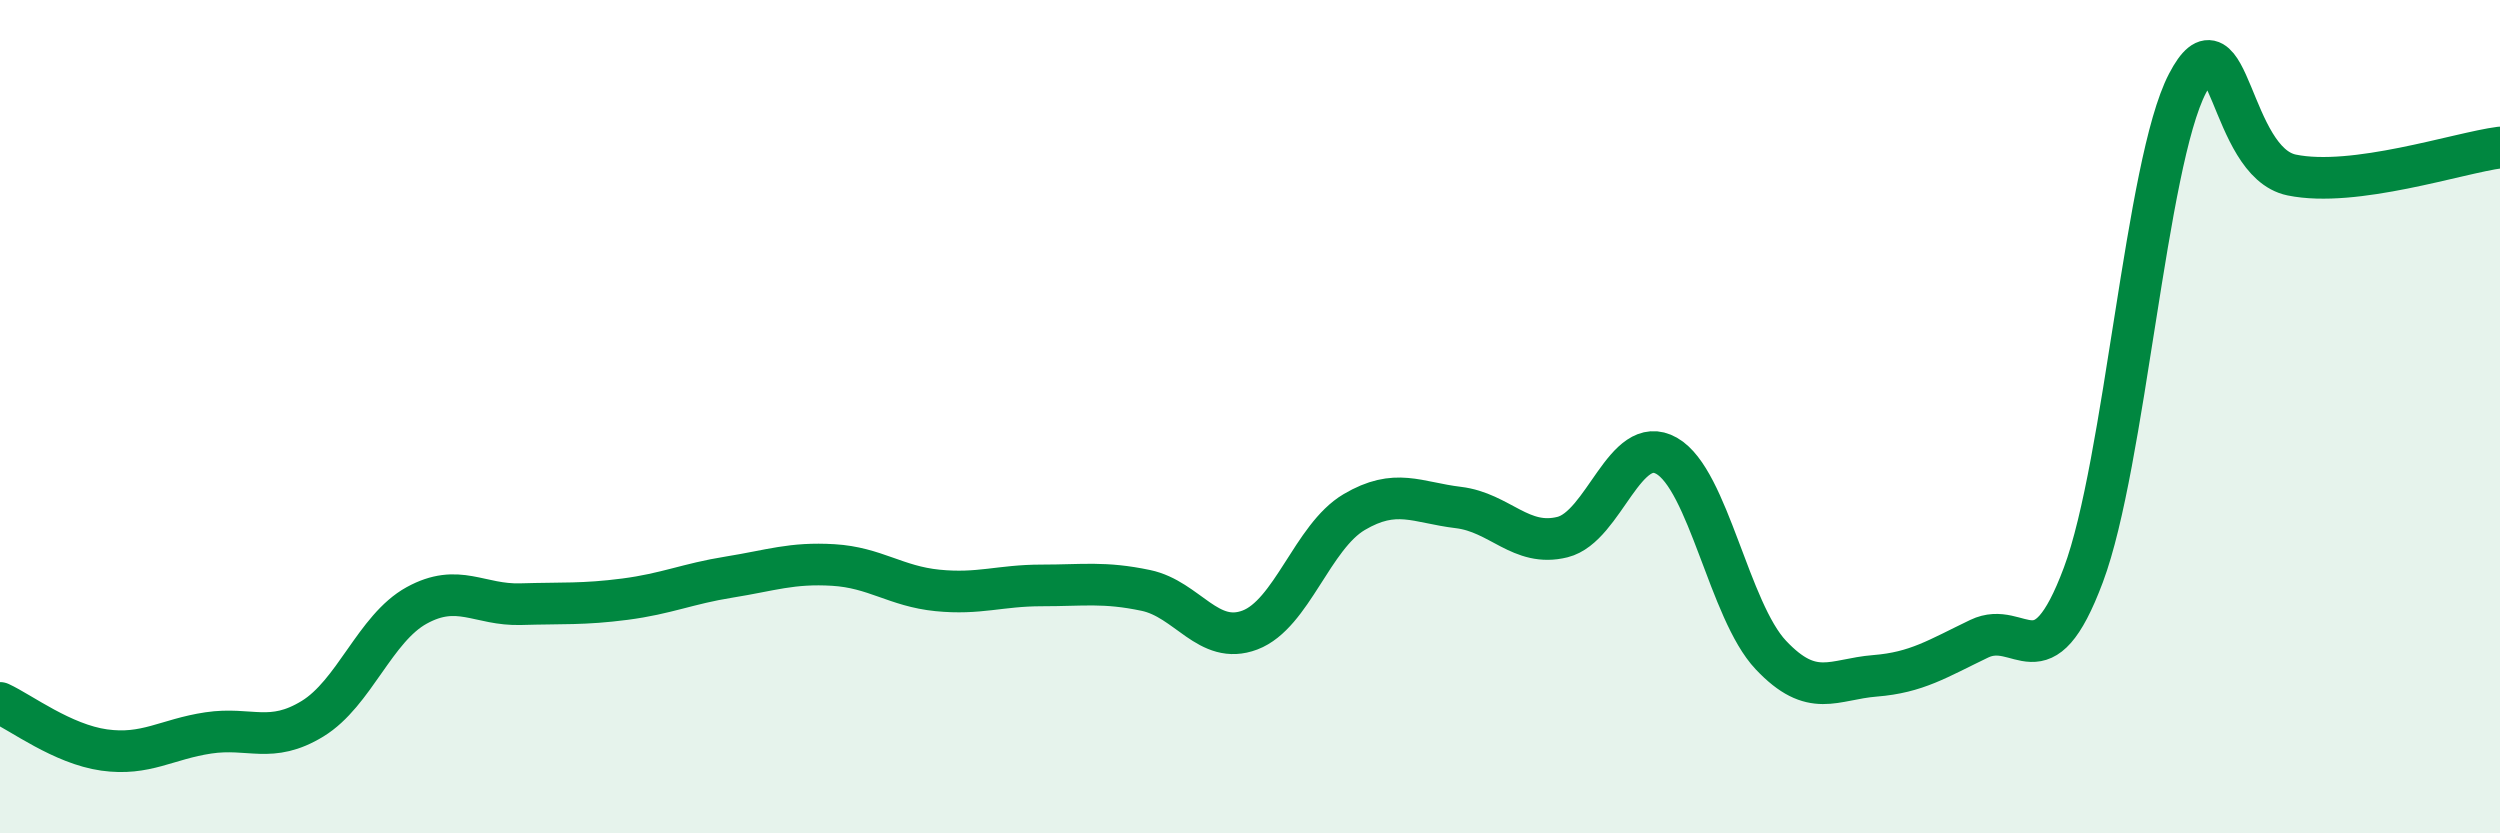
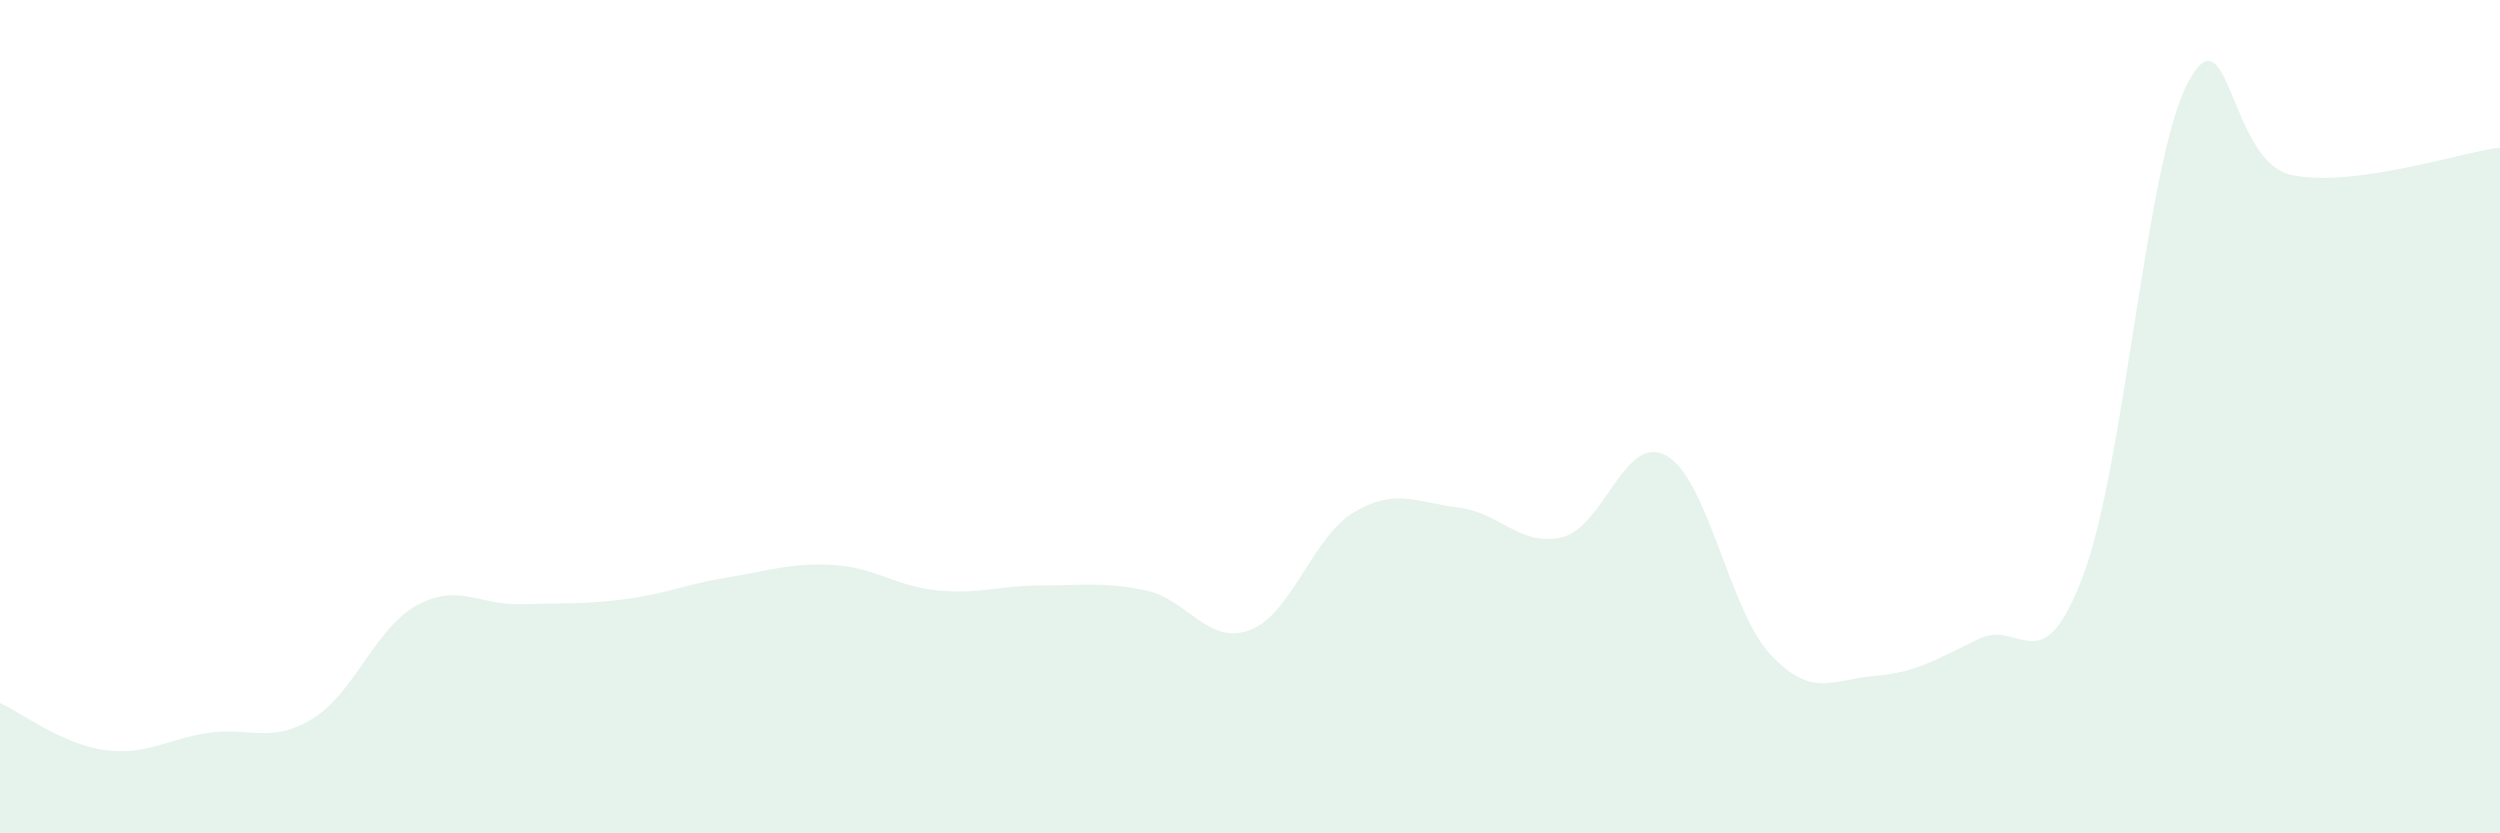
<svg xmlns="http://www.w3.org/2000/svg" width="60" height="20" viewBox="0 0 60 20">
  <path d="M 0,16.87 C 0.5,17.1 1.5,17.86 2.5,18 C 3.5,18.14 4,17.74 5,17.59 C 6,17.44 6.5,17.86 7.5,17.25 C 8.5,16.64 9,15.08 10,14.53 C 11,13.98 11.5,14.53 12.5,14.5 C 13.5,14.47 14,14.51 15,14.38 C 16,14.25 16.5,14.01 17.5,13.85 C 18.5,13.69 19,13.5 20,13.56 C 21,13.62 21.5,14.07 22.5,14.17 C 23.5,14.27 24,14.05 25,14.05 C 26,14.05 26.5,13.96 27.5,14.17 C 28.5,14.38 29,15.5 30,15.12 C 31,14.74 31.5,12.88 32.5,12.29 C 33.5,11.7 34,12.06 35,12.18 C 36,12.3 36.5,13.14 37.5,12.89 C 38.5,12.64 39,10.37 40,10.94 C 41,11.51 41.5,14.66 42.5,15.72 C 43.5,16.78 44,16.3 45,16.22 C 46,16.14 46.5,15.81 47.5,15.33 C 48.5,14.85 49,16.47 50,13.8 C 51,11.13 51.5,3.92 52.5,2 C 53.5,0.08 53.5,3.89 55,4.2 C 56.5,4.51 59,3.67 60,3.54L60 20L0 20Z" fill="#008740" opacity="0.1" stroke-linecap="round" stroke-linejoin="round" />
-   <path d="M 0,16.87 C 0.5,17.1 1.5,17.86 2.5,18 C 3.5,18.14 4,17.74 5,17.59 C 6,17.44 6.5,17.86 7.5,17.25 C 8.5,16.64 9,15.08 10,14.53 C 11,13.98 11.5,14.53 12.5,14.5 C 13.5,14.47 14,14.51 15,14.38 C 16,14.25 16.5,14.01 17.5,13.85 C 18.5,13.69 19,13.5 20,13.56 C 21,13.62 21.5,14.07 22.5,14.17 C 23.5,14.27 24,14.05 25,14.05 C 26,14.05 26.5,13.96 27.5,14.17 C 28.5,14.38 29,15.5 30,15.12 C 31,14.74 31.5,12.88 32.5,12.29 C 33.5,11.7 34,12.06 35,12.18 C 36,12.3 36.5,13.14 37.5,12.89 C 38.5,12.64 39,10.37 40,10.94 C 41,11.51 41.5,14.66 42.5,15.72 C 43.5,16.78 44,16.3 45,16.22 C 46,16.14 46.5,15.81 47.5,15.33 C 48.5,14.85 49,16.47 50,13.8 C 51,11.13 51.5,3.92 52.5,2 C 53.5,0.08 53.5,3.89 55,4.2 C 56.5,4.51 59,3.67 60,3.54" stroke="#008740" stroke-width="1" fill="none" stroke-linecap="round" stroke-linejoin="round" />
</svg>